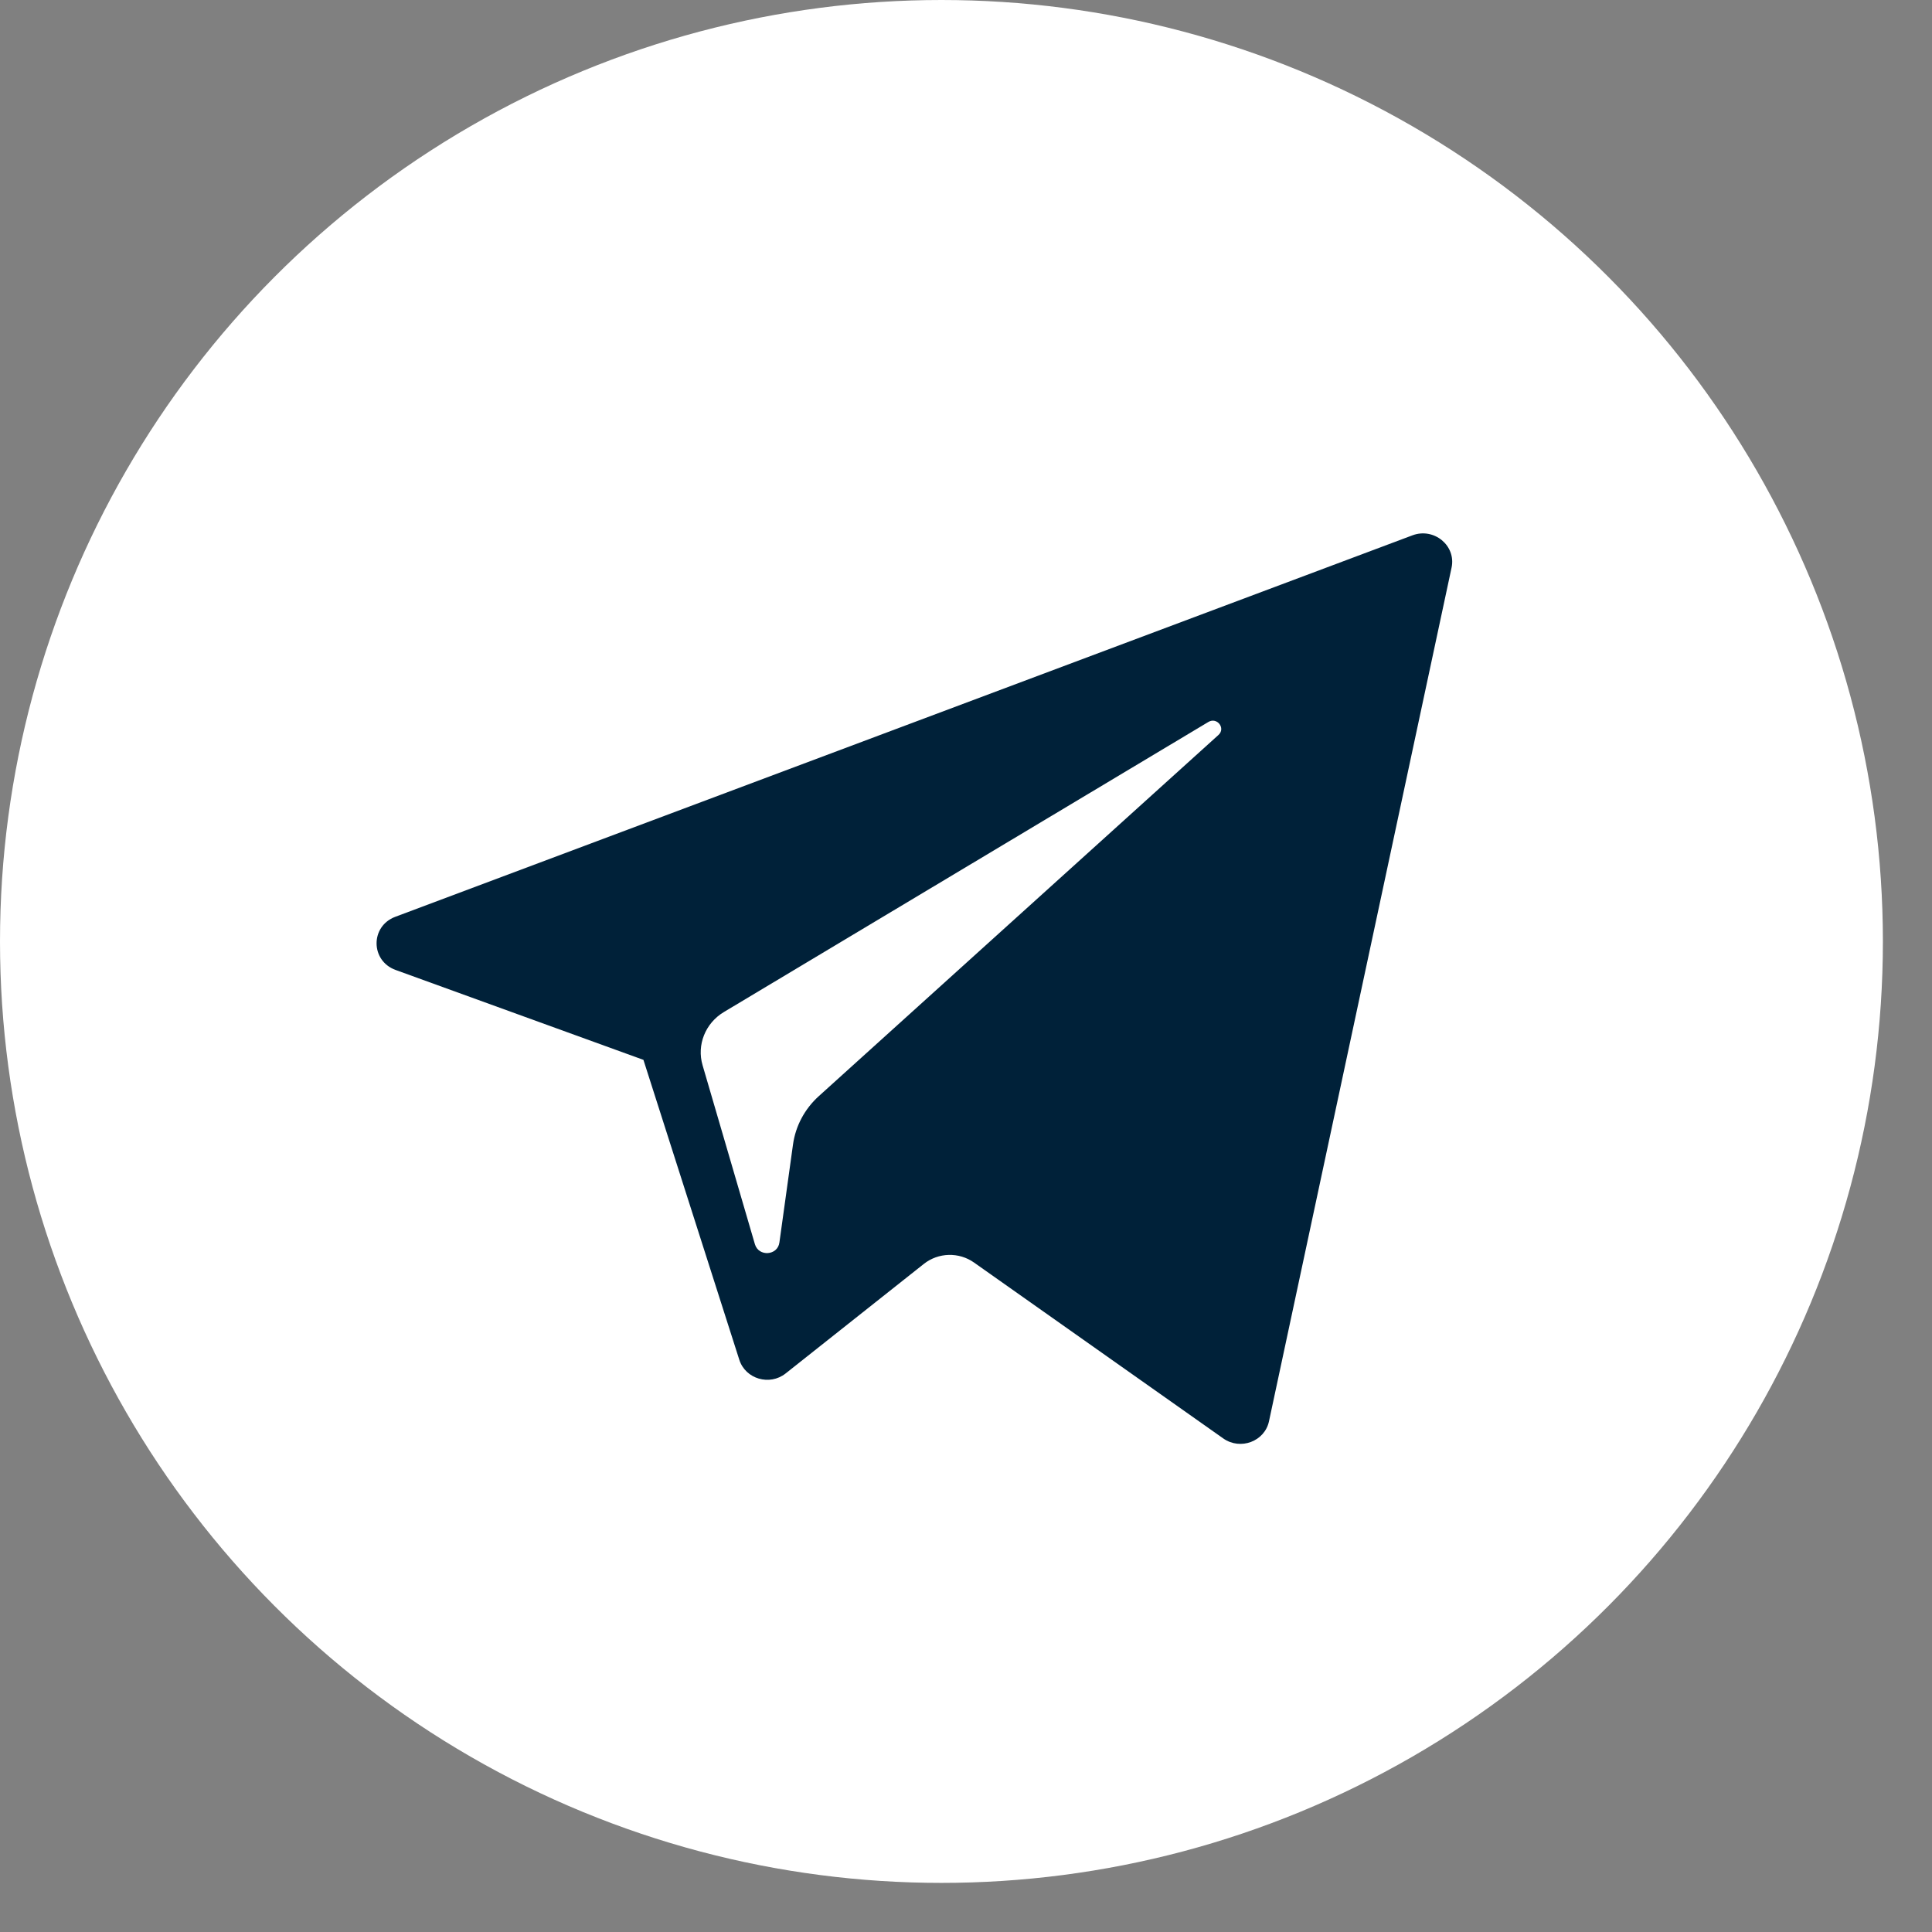
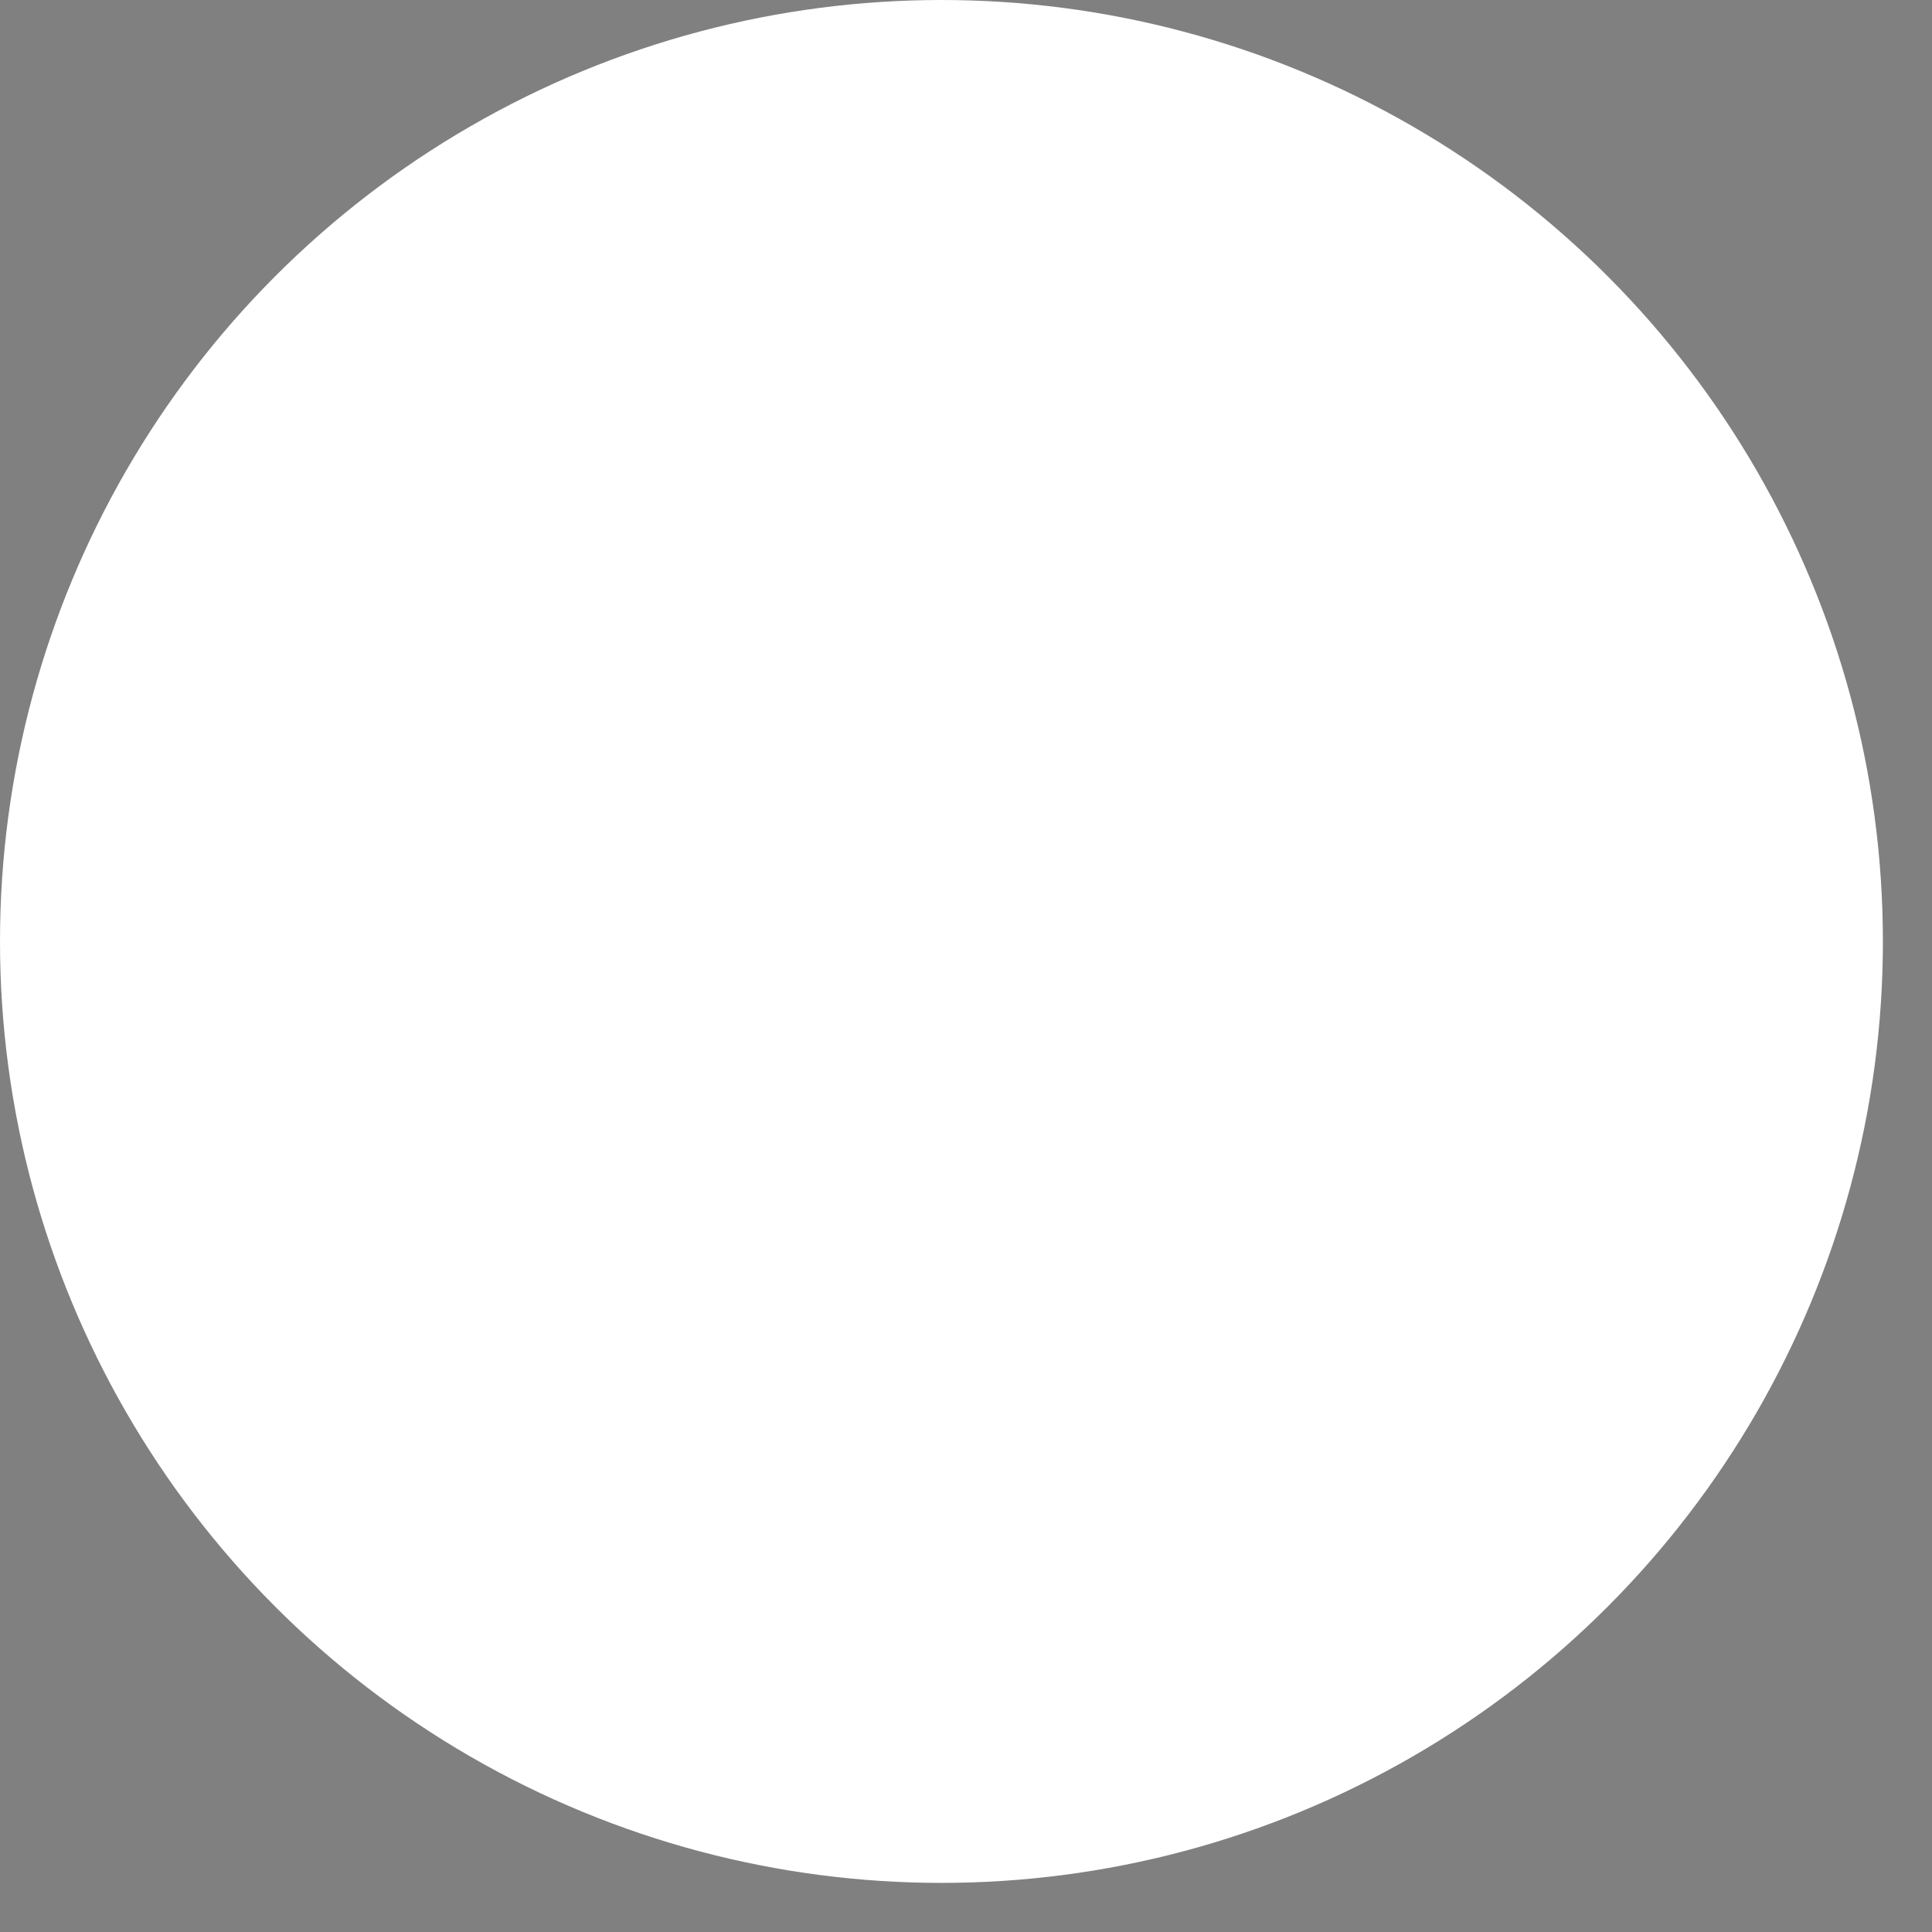
<svg xmlns="http://www.w3.org/2000/svg" width="24" height="24" viewBox="0 0 24 24" fill="none">
  <rect x="0" y="0" width="24" height="24" fill="#808080" stroke="none" />
  <circle cx="11.695" cy="11.695" r="11.695" fill="white" />
-   <path d="M4.914 12.049L7.993 13.166L9.184 16.892C9.261 17.131 9.561 17.219 9.76 17.061L11.476 15.701C11.656 15.558 11.912 15.551 12.1 15.684L15.196 17.869C15.409 18.019 15.711 17.906 15.764 17.655L18.032 7.051C18.09 6.778 17.814 6.55 17.546 6.65L4.91 11.389C4.599 11.506 4.601 11.935 4.914 12.049ZM8.992 12.572L15.01 8.969C15.118 8.904 15.229 9.046 15.136 9.13L10.17 13.618C9.996 13.776 9.883 13.987 9.851 14.217L9.682 15.435C9.66 15.598 9.425 15.614 9.378 15.457L8.728 13.234C8.653 12.981 8.762 12.71 8.992 12.572Z" fill="#002139" />
</svg>